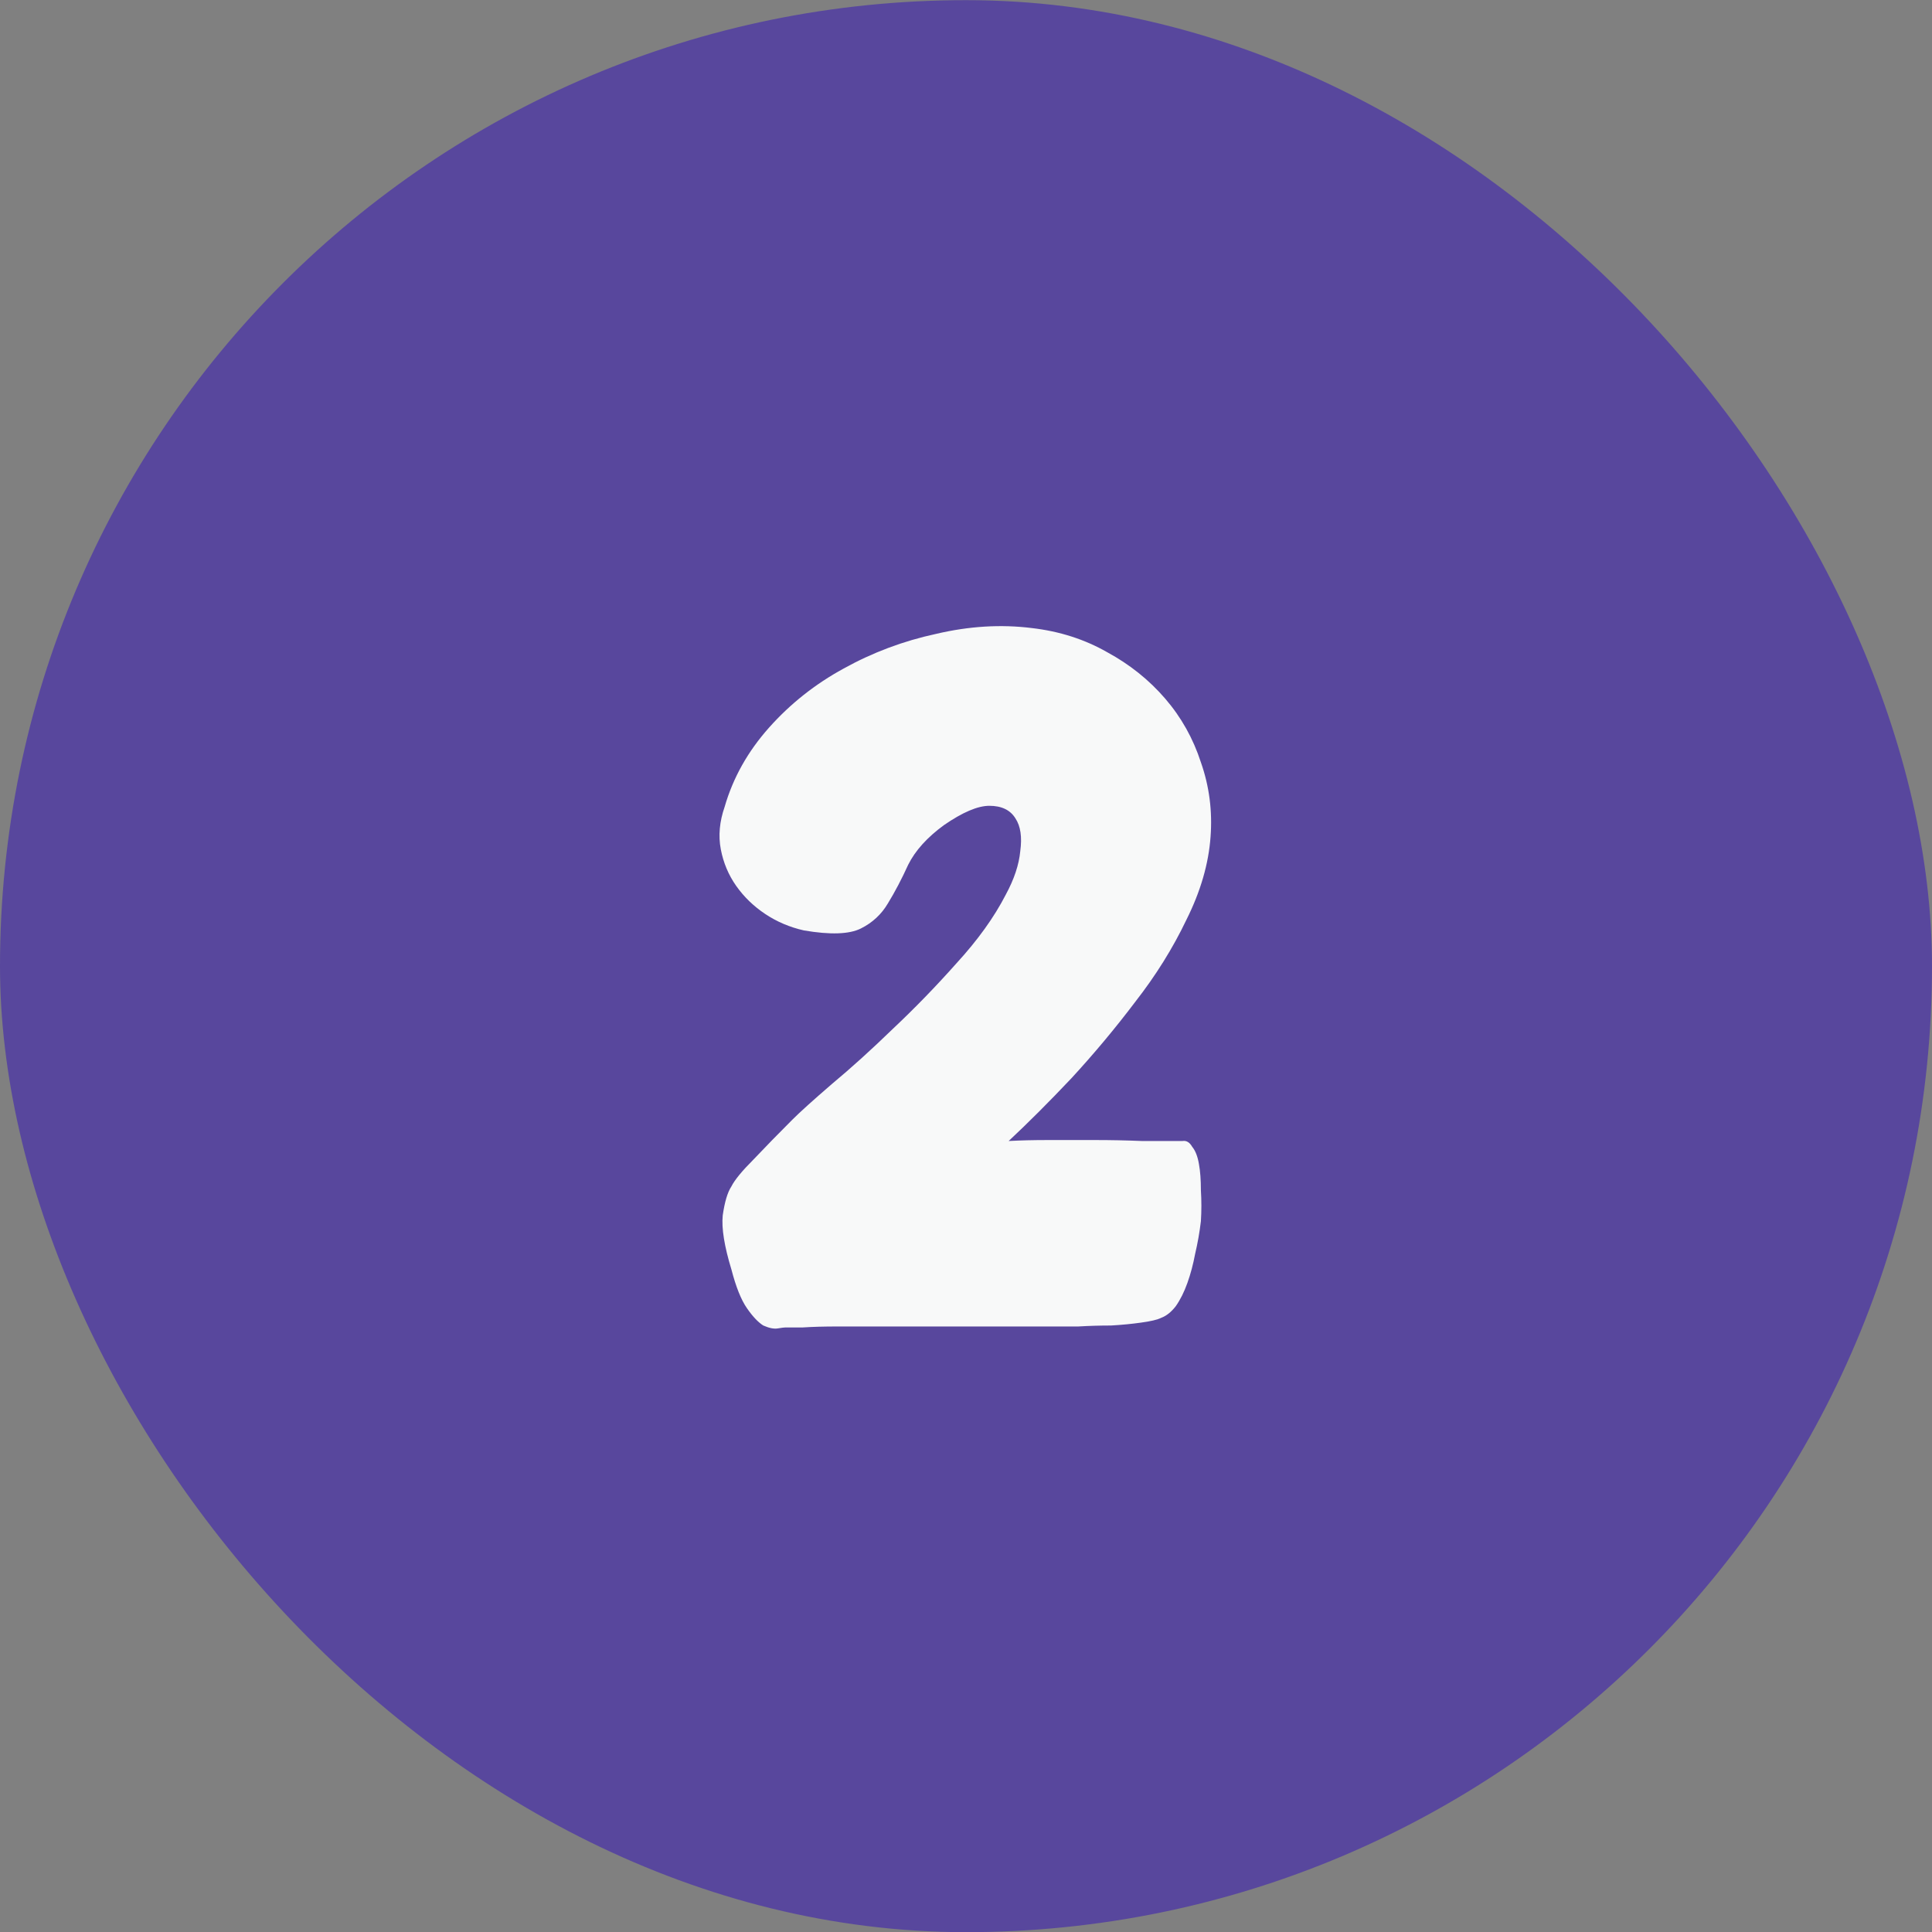
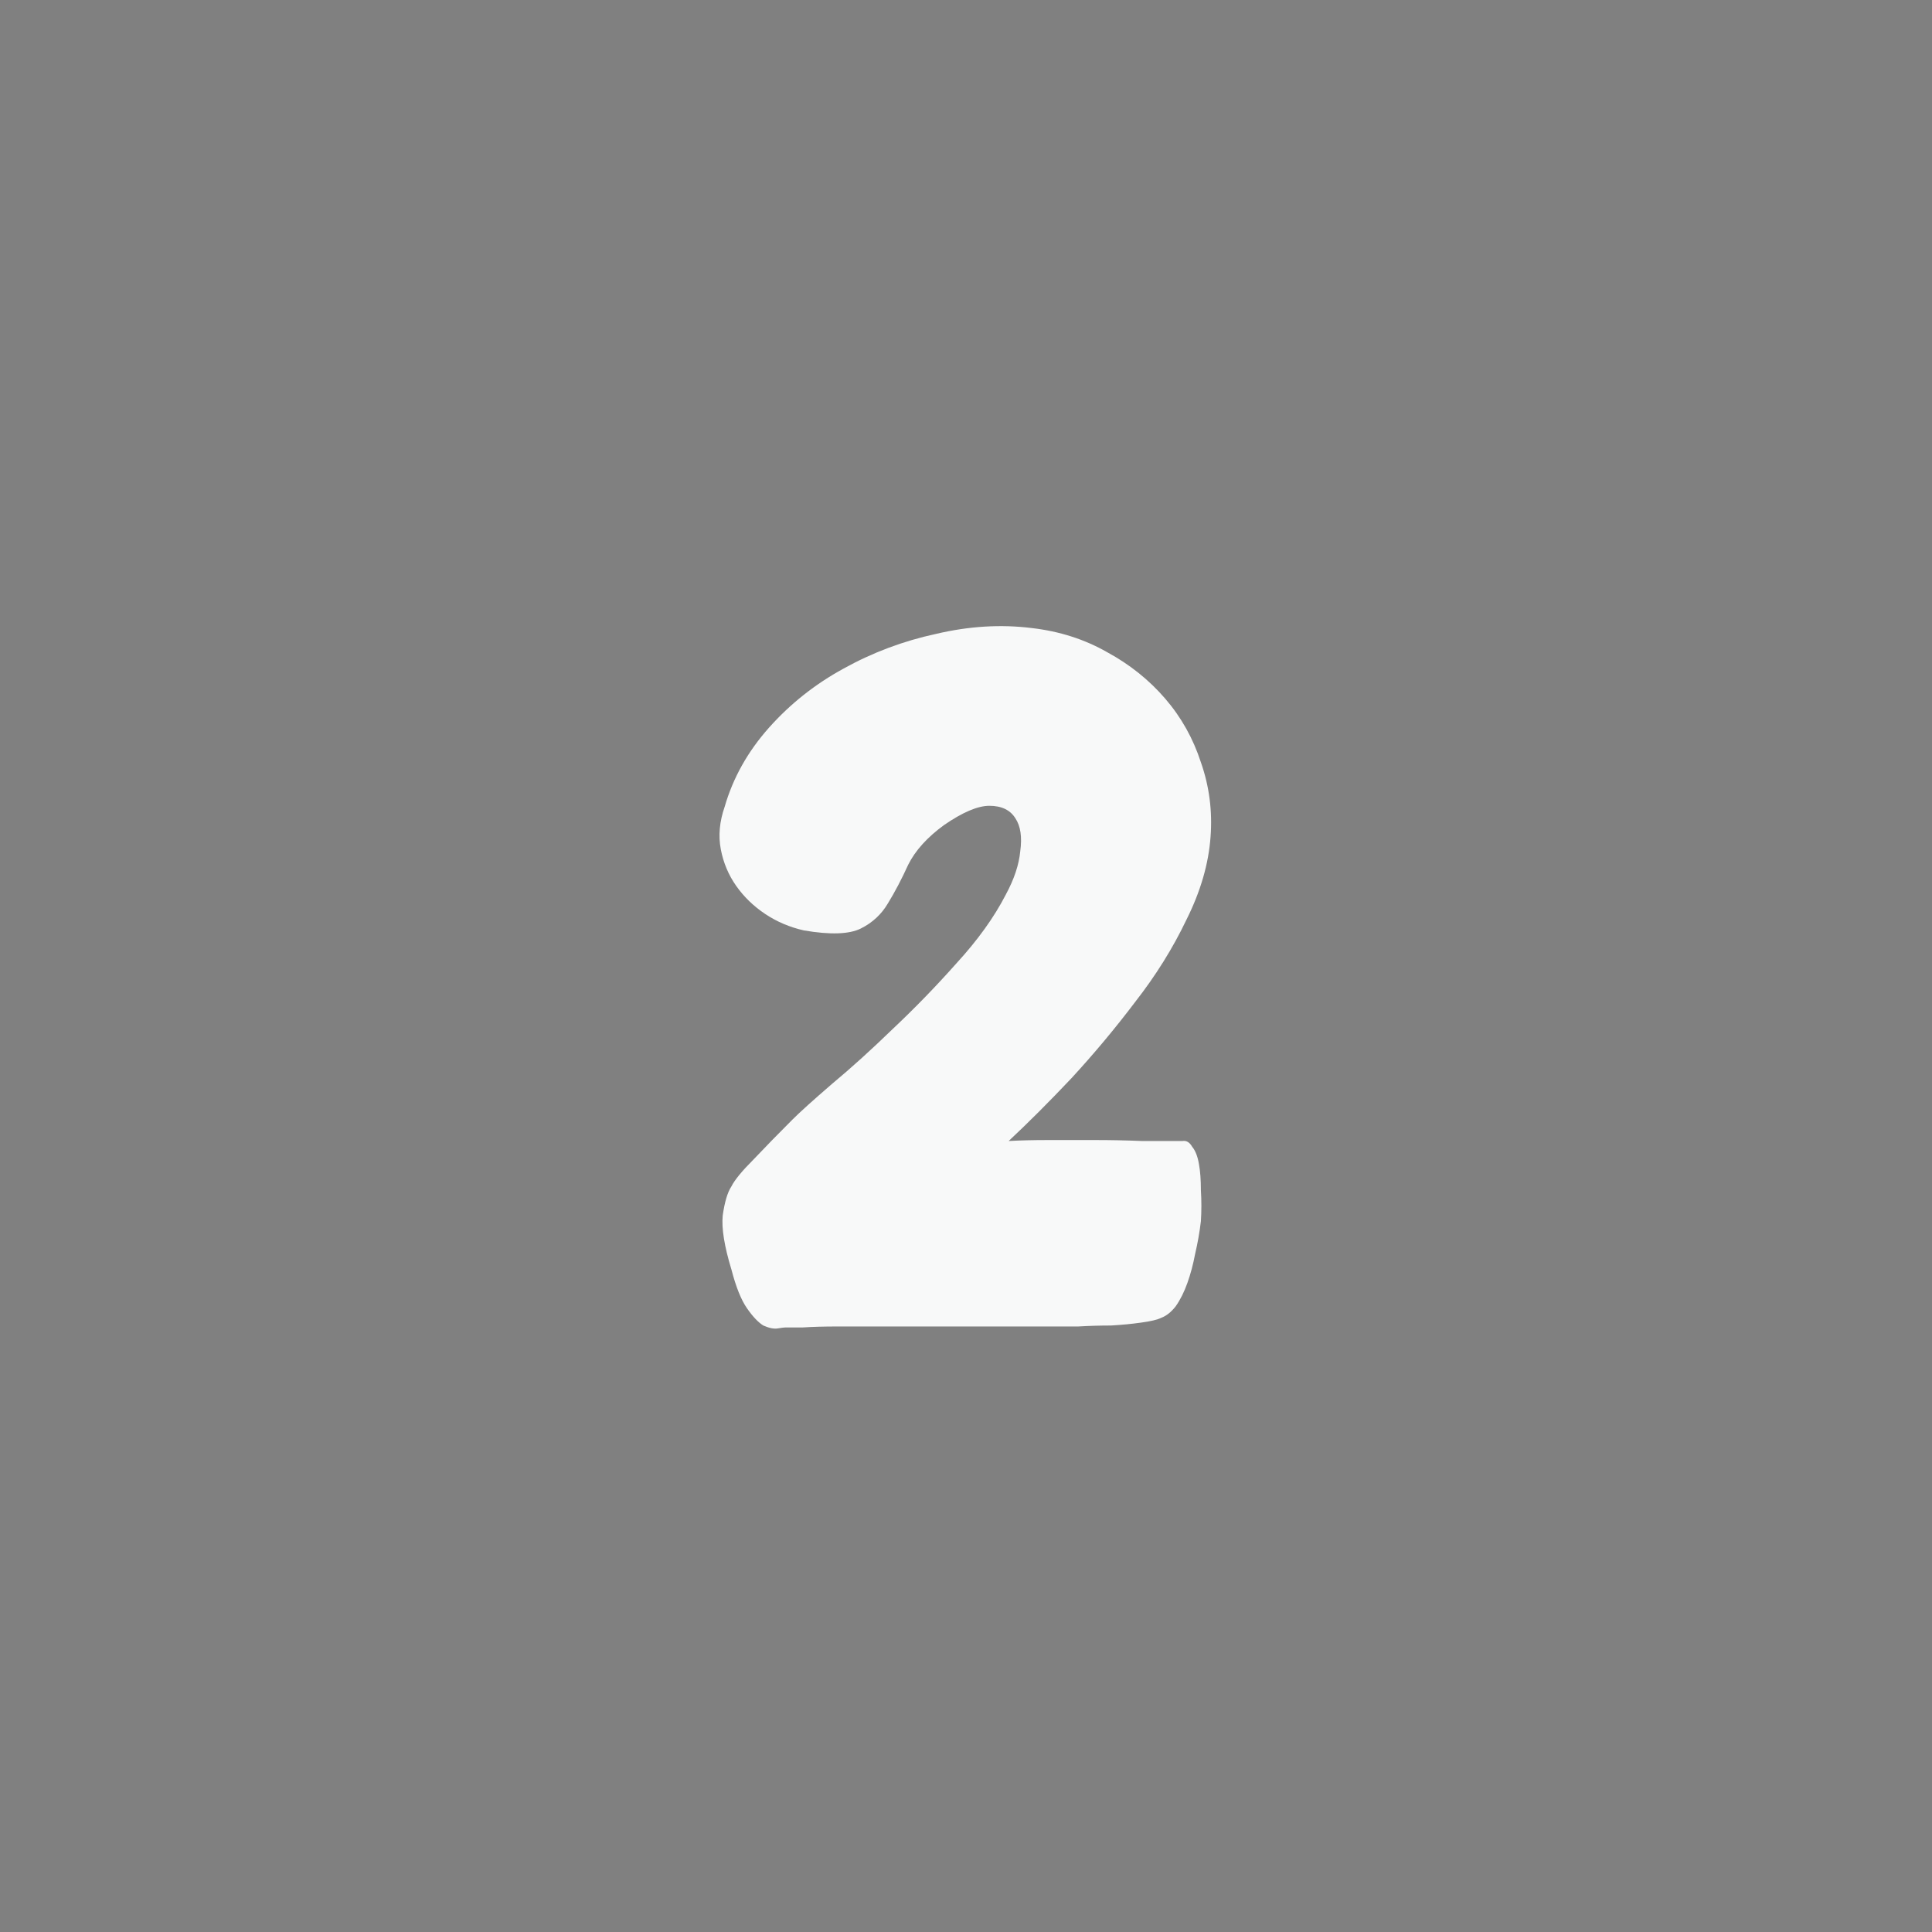
<svg xmlns="http://www.w3.org/2000/svg" width="48" height="48" viewBox="0 0 48 48" fill="none">
  <rect x="0" y="0" width="48" height="48" fill="#808080" stroke="none" />
-   <rect y="0.004" width="48" height="48" rx="24" fill="#58479D" />
  <path d="M25.636 15.604C26.324 15.684 26.948 15.884 27.508 16.204C28.068 16.508 28.548 16.892 28.948 17.356C29.348 17.82 29.644 18.348 29.836 18.94C30.044 19.532 30.124 20.148 30.076 20.788C30.028 21.46 29.828 22.148 29.476 22.852C29.14 23.556 28.716 24.236 28.204 24.892C27.708 25.548 27.18 26.18 26.62 26.788C26.06 27.38 25.54 27.9 25.06 28.348C25.348 28.332 25.676 28.324 26.044 28.324C26.412 28.324 26.796 28.324 27.196 28.324C27.596 28.324 27.988 28.332 28.372 28.348C28.756 28.348 29.092 28.348 29.38 28.348C29.476 28.332 29.556 28.38 29.62 28.492C29.7 28.588 29.756 28.732 29.788 28.924C29.82 29.1 29.836 29.316 29.836 29.572C29.852 29.828 29.852 30.084 29.836 30.34C29.804 30.612 29.756 30.884 29.692 31.156C29.644 31.412 29.58 31.652 29.5 31.876C29.42 32.1 29.324 32.292 29.212 32.452C29.1 32.596 28.98 32.692 28.852 32.74C28.756 32.788 28.588 32.828 28.348 32.86C28.124 32.892 27.876 32.916 27.604 32.932C27.332 32.932 27.06 32.94 26.788 32.956C26.516 32.956 26.276 32.956 26.068 32.956H23.332C22.868 32.956 22.42 32.956 21.988 32.956C21.556 32.956 21.164 32.956 20.812 32.956C20.476 32.956 20.188 32.964 19.948 32.98C19.708 32.98 19.564 32.98 19.516 32.98C19.484 32.98 19.42 32.988 19.324 33.004C19.228 33.02 19.108 32.996 18.964 32.932C18.836 32.852 18.7 32.708 18.556 32.5C18.412 32.292 18.284 31.972 18.172 31.54C17.996 30.964 17.924 30.516 17.956 30.196C18.004 29.86 18.076 29.62 18.172 29.476C18.252 29.316 18.436 29.092 18.724 28.804C19.012 28.5 19.332 28.172 19.684 27.82C19.876 27.628 20.204 27.332 20.668 26.932C21.148 26.532 21.652 26.076 22.18 25.564C22.724 25.052 23.252 24.508 23.764 23.932C24.292 23.356 24.7 22.788 24.988 22.228C25.196 21.844 25.316 21.484 25.348 21.148C25.396 20.796 25.356 20.524 25.228 20.332C25.1 20.124 24.884 20.02 24.58 20.02C24.292 20.02 23.916 20.18 23.452 20.5C23.036 20.804 22.74 21.132 22.564 21.484C22.404 21.836 22.236 22.156 22.06 22.444C21.9 22.716 21.676 22.924 21.388 23.068C21.1 23.212 20.628 23.228 19.972 23.116C19.62 23.036 19.3 22.9 19.012 22.708C18.724 22.516 18.484 22.284 18.292 22.012C18.1 21.74 17.972 21.436 17.908 21.1C17.844 20.764 17.876 20.412 18.004 20.044C18.212 19.324 18.58 18.668 19.108 18.076C19.636 17.484 20.252 16.996 20.956 16.612C21.676 16.212 22.444 15.924 23.26 15.748C24.076 15.556 24.868 15.508 25.636 15.604Z" fill="#F8F9F9" />
</svg>